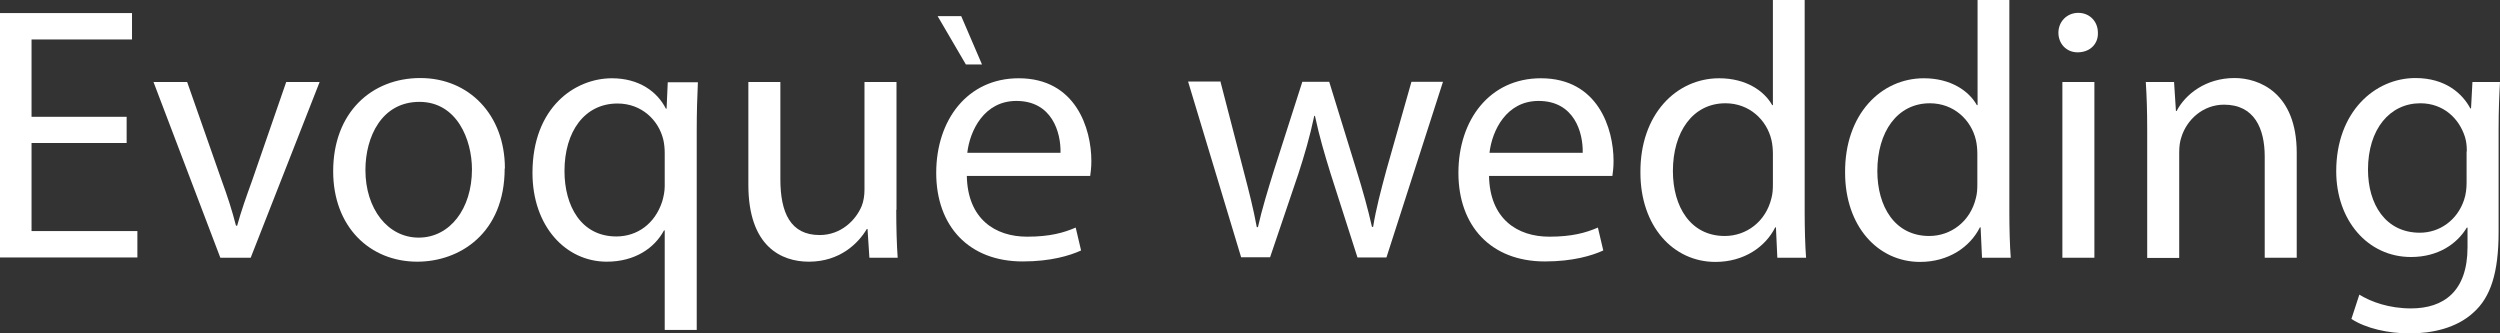
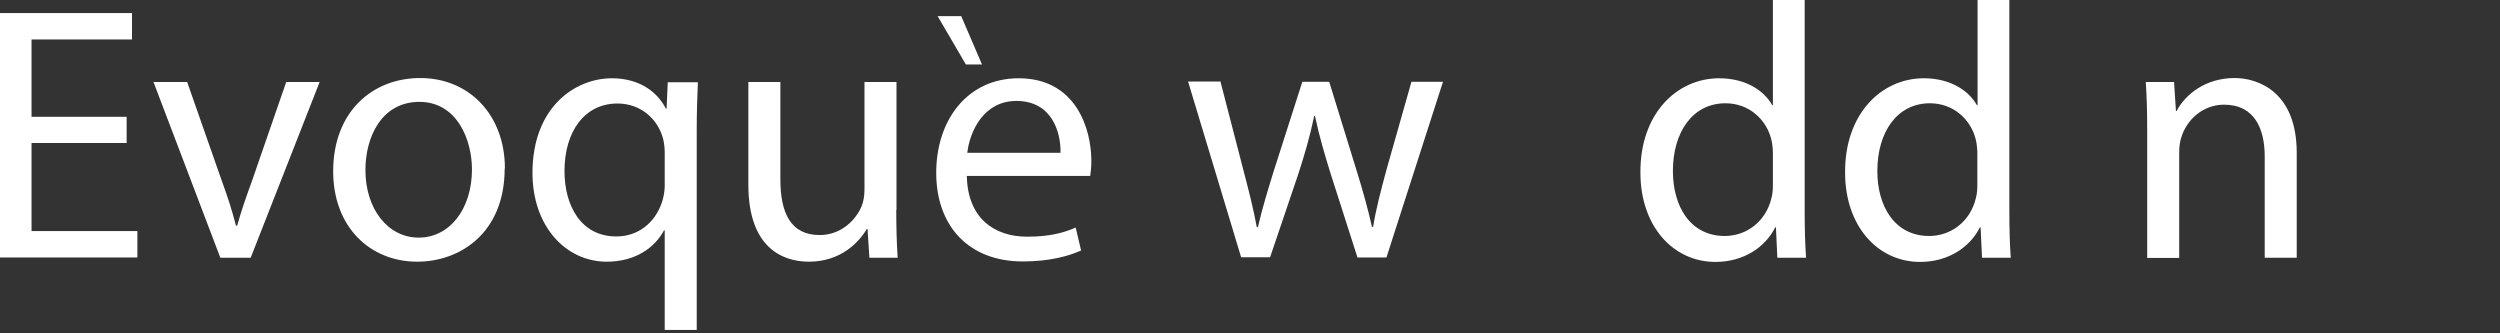
<svg xmlns="http://www.w3.org/2000/svg" id="Layer_2" viewBox="0 0 107 14.27">
  <rect x="0" y="0" width="107" height="14.27" fill="#333333" stroke="none" />
  <defs>
    <style>.cls-1{fill:#fff;stroke-width:0px;}</style>
  </defs>
  <g id="Layer_1-2">
    <path class="cls-1" d="M5.42,6.12H1.35v3.77h4.53v1.13H0V.56h5.65v1.13H1.35v3.31h4.07v1.12Z" />
-     <path class="cls-1" d="M8.01,3.51l1.48,4.22c.25.68.45,1.3.61,1.93h.05c.17-.62.39-1.24.64-1.93l1.46-4.22h1.43l-2.95,7.52h-1.3l-2.86-7.52h1.46Z" />
+     <path class="cls-1" d="M8.01,3.51l1.48,4.22c.25.68.45,1.3.61,1.93h.05c.17-.62.39-1.24.64-1.93l1.46-4.22h1.43l-2.95,7.52h-1.3l-2.86-7.52Z" />
    <path class="cls-1" d="M21.6,7.21c0,2.78-1.93,3.99-3.74,3.99-2.03,0-3.6-1.49-3.6-3.87,0-2.52,1.65-3.99,3.73-3.99s3.62,1.57,3.62,3.87ZM15.64,7.28c0,1.65.95,2.89,2.28,2.89s2.28-1.23,2.28-2.92c0-1.27-.64-2.89-2.25-2.89s-2.31,1.49-2.31,2.92Z" />
    <path class="cls-1" d="M28.45,9.86h-.03c-.4.75-1.24,1.34-2.45,1.34-1.76,0-3.18-1.52-3.18-3.8,0-2.81,1.82-4.05,3.4-4.05,1.16,0,1.94.57,2.31,1.3h.03l.05-1.13h1.29c-.03.64-.05,1.29-.05,2.07v8.53h-1.37v-4.24ZM28.45,6.55c0-.19-.02-.4-.06-.57-.2-.84-.93-1.55-1.96-1.55-1.41,0-2.27,1.2-2.27,2.89,0,1.49.71,2.8,2.22,2.8.89,0,1.65-.54,1.96-1.49.06-.19.11-.45.11-.65v-1.41Z" />
    <path class="cls-1" d="M38.36,8.98c0,.78.02,1.46.06,2.05h-1.21l-.08-1.23h-.03c-.36.61-1.15,1.4-2.48,1.4-1.18,0-2.59-.65-2.59-3.29V3.51h1.37v4.16c0,1.43.43,2.39,1.68,2.39.92,0,1.55-.64,1.8-1.24.08-.2.12-.45.12-.7V3.51h1.37v5.47Z" />
    <path class="cls-1" d="M41.38,7.52c.03,1.85,1.21,2.61,2.58,2.61.98,0,1.57-.17,2.08-.39l.23.98c-.48.22-1.3.47-2.5.47-2.31,0-3.7-1.52-3.7-3.79s1.34-4.05,3.53-4.05c2.45,0,3.11,2.16,3.11,3.54,0,.28-.03.5-.05.64h-5.28ZM45.39,6.54c.02-.87-.36-2.22-1.89-2.22-1.38,0-1.99,1.27-2.1,2.22h3.99Z" />
    <path class="cls-1" d="M52.24,3.51l.99,3.82c.22.84.42,1.62.56,2.39h.05c.17-.76.42-1.57.67-2.38l1.23-3.84h1.15l1.16,3.76c.28.9.5,1.69.67,2.45h.05c.12-.76.33-1.55.57-2.44l1.07-3.77h1.35l-2.42,7.52h-1.24l-1.15-3.59c-.26-.84-.48-1.58-.67-2.47h-.03c-.19.9-.42,1.68-.68,2.48l-1.21,3.57h-1.24l-2.27-7.52h1.4Z" />
-     <path class="cls-1" d="M63.73,7.52c.03,1.85,1.21,2.61,2.58,2.61.98,0,1.57-.17,2.08-.39l.23.98c-.48.22-1.3.47-2.5.47-2.31,0-3.7-1.52-3.7-3.79s1.34-4.05,3.53-4.05c2.45,0,3.11,2.16,3.11,3.54,0,.28-.03.5-.05.64h-5.28ZM67.74,6.54c.02-.87-.36-2.22-1.89-2.22-1.38,0-1.99,1.27-2.1,2.22h3.99Z" />
    <path class="cls-1" d="M77.24,0v9.09c0,.67.02,1.43.06,1.94h-1.23l-.06-1.3h-.03c-.42.84-1.34,1.48-2.56,1.48-1.82,0-3.21-1.54-3.21-3.82-.02-2.5,1.54-4.04,3.37-4.04,1.15,0,1.93.54,2.27,1.15h.03V0h1.37ZM75.88,6.57c0-.17-.02-.4-.06-.57-.2-.87-.95-1.58-1.97-1.58-1.41,0-2.25,1.24-2.25,2.9,0,1.52.75,2.78,2.22,2.78.92,0,1.76-.61,2-1.63.05-.19.06-.37.06-.59v-1.3Z" />
    <path class="cls-1" d="M86,0v9.09c0,.67.02,1.43.06,1.94h-1.23l-.06-1.3h-.03c-.42.84-1.34,1.48-2.56,1.48-1.82,0-3.21-1.54-3.21-3.82-.02-2.5,1.54-4.04,3.37-4.04,1.15,0,1.93.54,2.27,1.15h.03V0h1.37ZM84.63,6.57c0-.17-.02-.4-.06-.57-.2-.87-.95-1.58-1.97-1.58-1.41,0-2.25,1.24-2.25,2.9,0,1.52.75,2.78,2.22,2.78.92,0,1.76-.61,2-1.63.05-.19.06-.37.06-.59v-1.3Z" />
-     <path class="cls-1" d="M89.79,1.4c.02.47-.33.84-.87.84-.48,0-.82-.37-.82-.84s.36-.85.85-.85.84.37.84.85ZM88.27,11.03V3.51h1.37v7.52h-1.37Z" />
    <path class="cls-1" d="M91.9,5.54c0-.78-.02-1.41-.06-2.03h1.21l.08,1.24h.03c.37-.71,1.24-1.41,2.48-1.41,1.04,0,2.66.62,2.66,3.2v4.49h-1.37v-4.33c0-1.21-.45-2.22-1.74-2.22-.9,0-1.6.64-1.83,1.4-.06.17-.09.4-.09.64v4.52h-1.37v-5.48Z" />
-     <path class="cls-1" d="M107,3.51c-.03.54-.06,1.15-.06,2.07v4.36c0,1.72-.34,2.78-1.07,3.43-.73.68-1.79.9-2.73.9s-1.89-.22-2.5-.62l.34-1.04c.5.31,1.27.59,2.21.59,1.4,0,2.42-.73,2.42-2.62v-.84h-.03c-.42.7-1.23,1.26-2.39,1.26-1.86,0-3.2-1.58-3.2-3.67,0-2.55,1.66-3.99,3.39-3.99,1.3,0,2.02.68,2.35,1.3h.03l.06-1.13h1.2ZM105.58,6.48c0-.23-.02-.43-.08-.62-.25-.79-.92-1.44-1.91-1.44-1.3,0-2.24,1.1-2.24,2.84,0,1.48.75,2.7,2.22,2.7.84,0,1.6-.53,1.89-1.4.08-.23.11-.5.11-.73v-1.35Z" />
    <polygon class="cls-1" points="41.14 .69 42.03 2.76 41.34 2.76 40.13 .69 41.14 .69" />
  </g>
</svg>